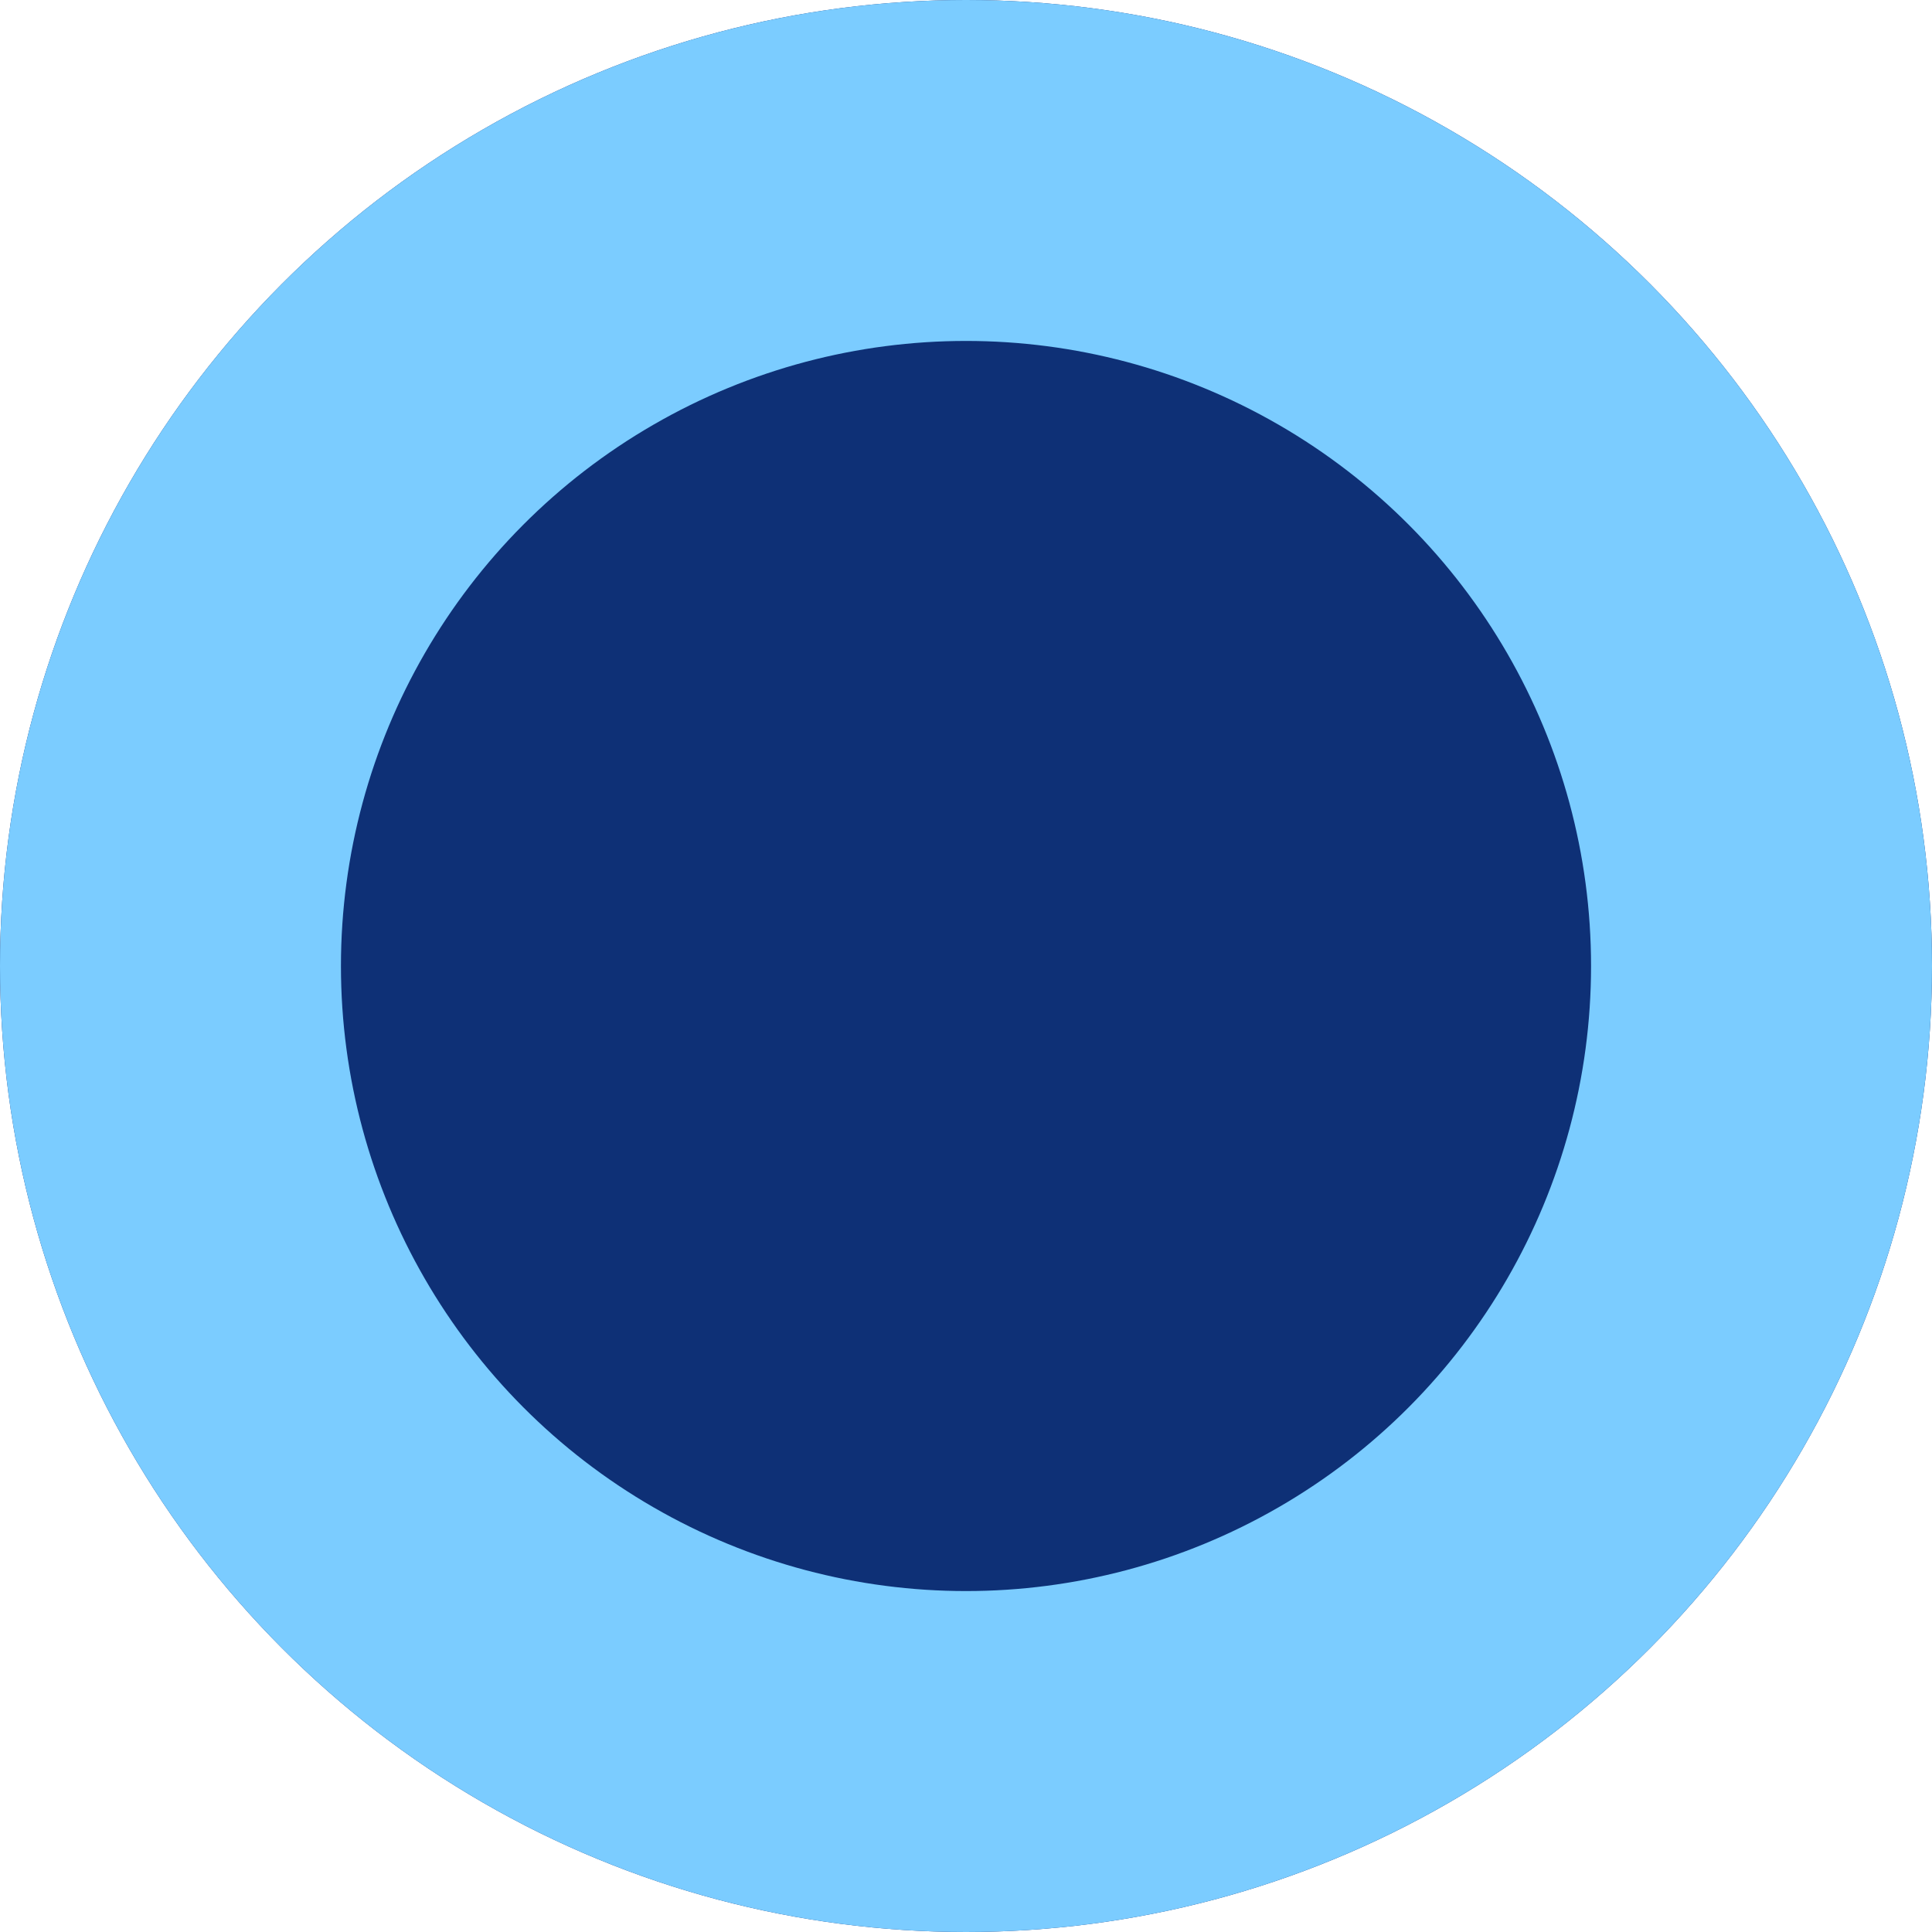
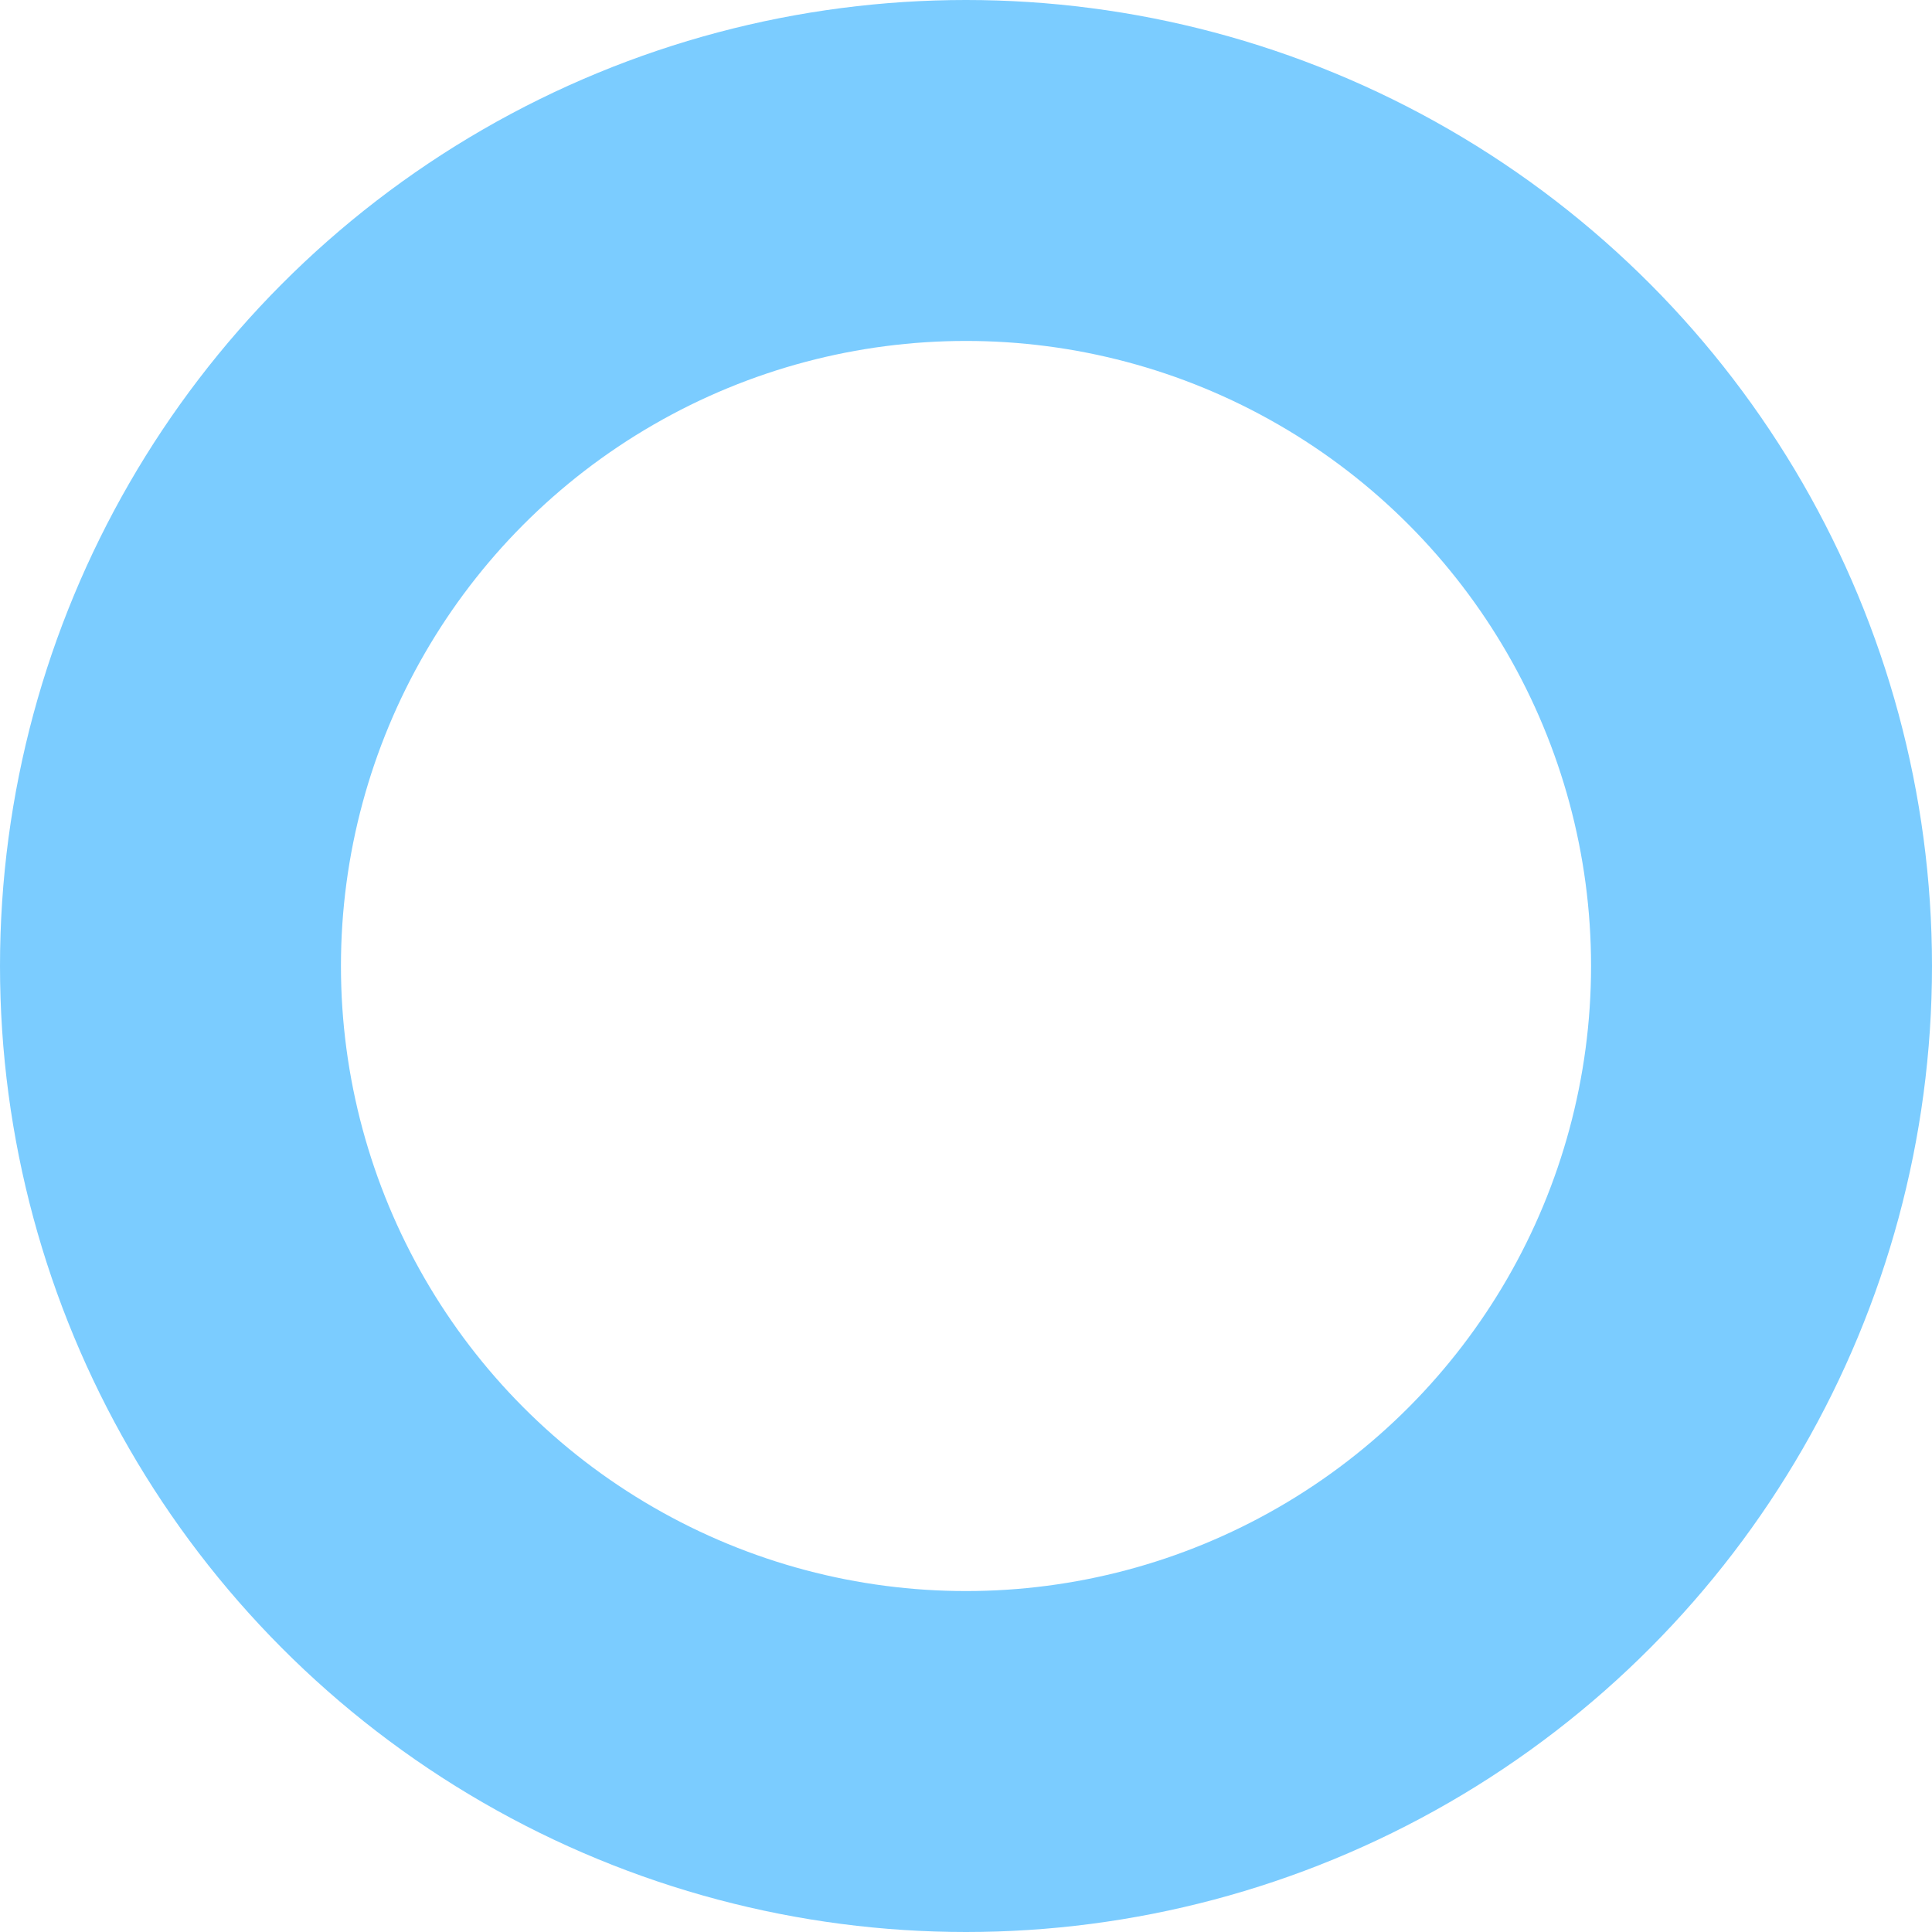
<svg xmlns="http://www.w3.org/2000/svg" width="34" height="34" viewBox="0 0 34 34">
  <g transform="translate(-891.867 -0.486)">
    <g transform="translate(891.867 0.486)" fill="#0e3076" stroke="#7bccff" stroke-width="6">
-       <circle cx="17" cy="17" r="17" stroke="none" />
      <circle cx="17" cy="17" r="14" fill="none" />
    </g>
  </g>
</svg>